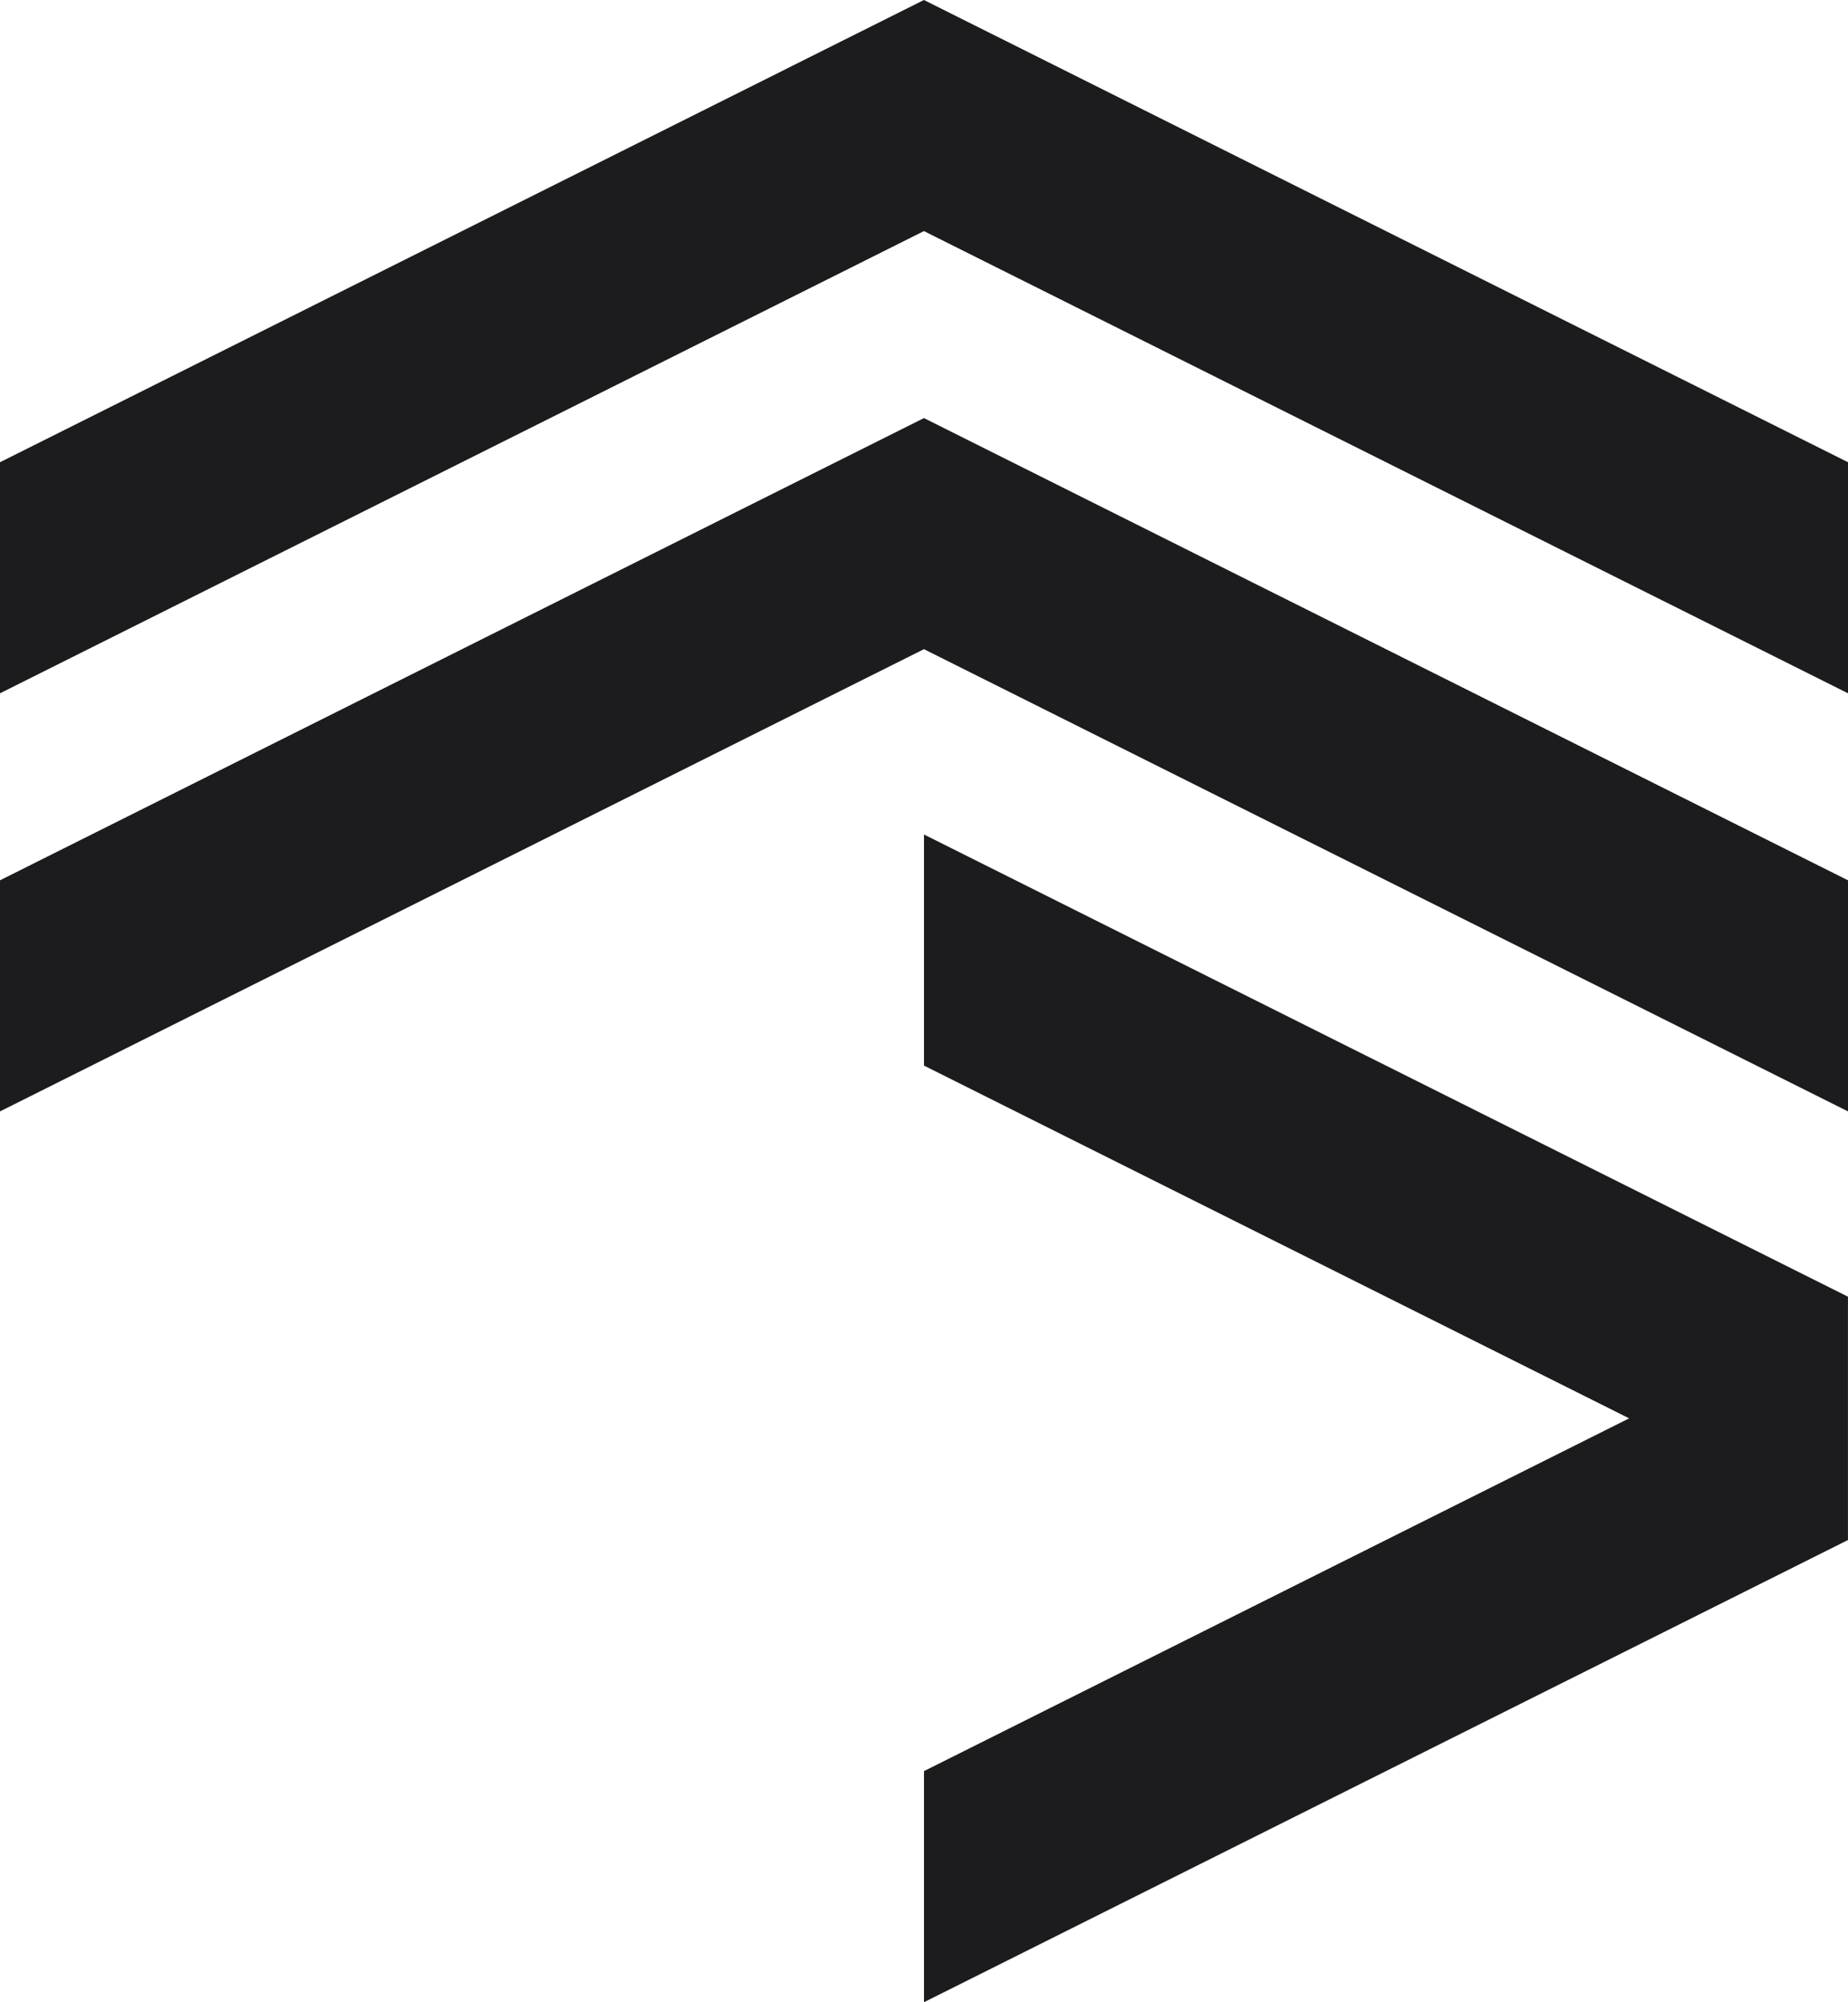
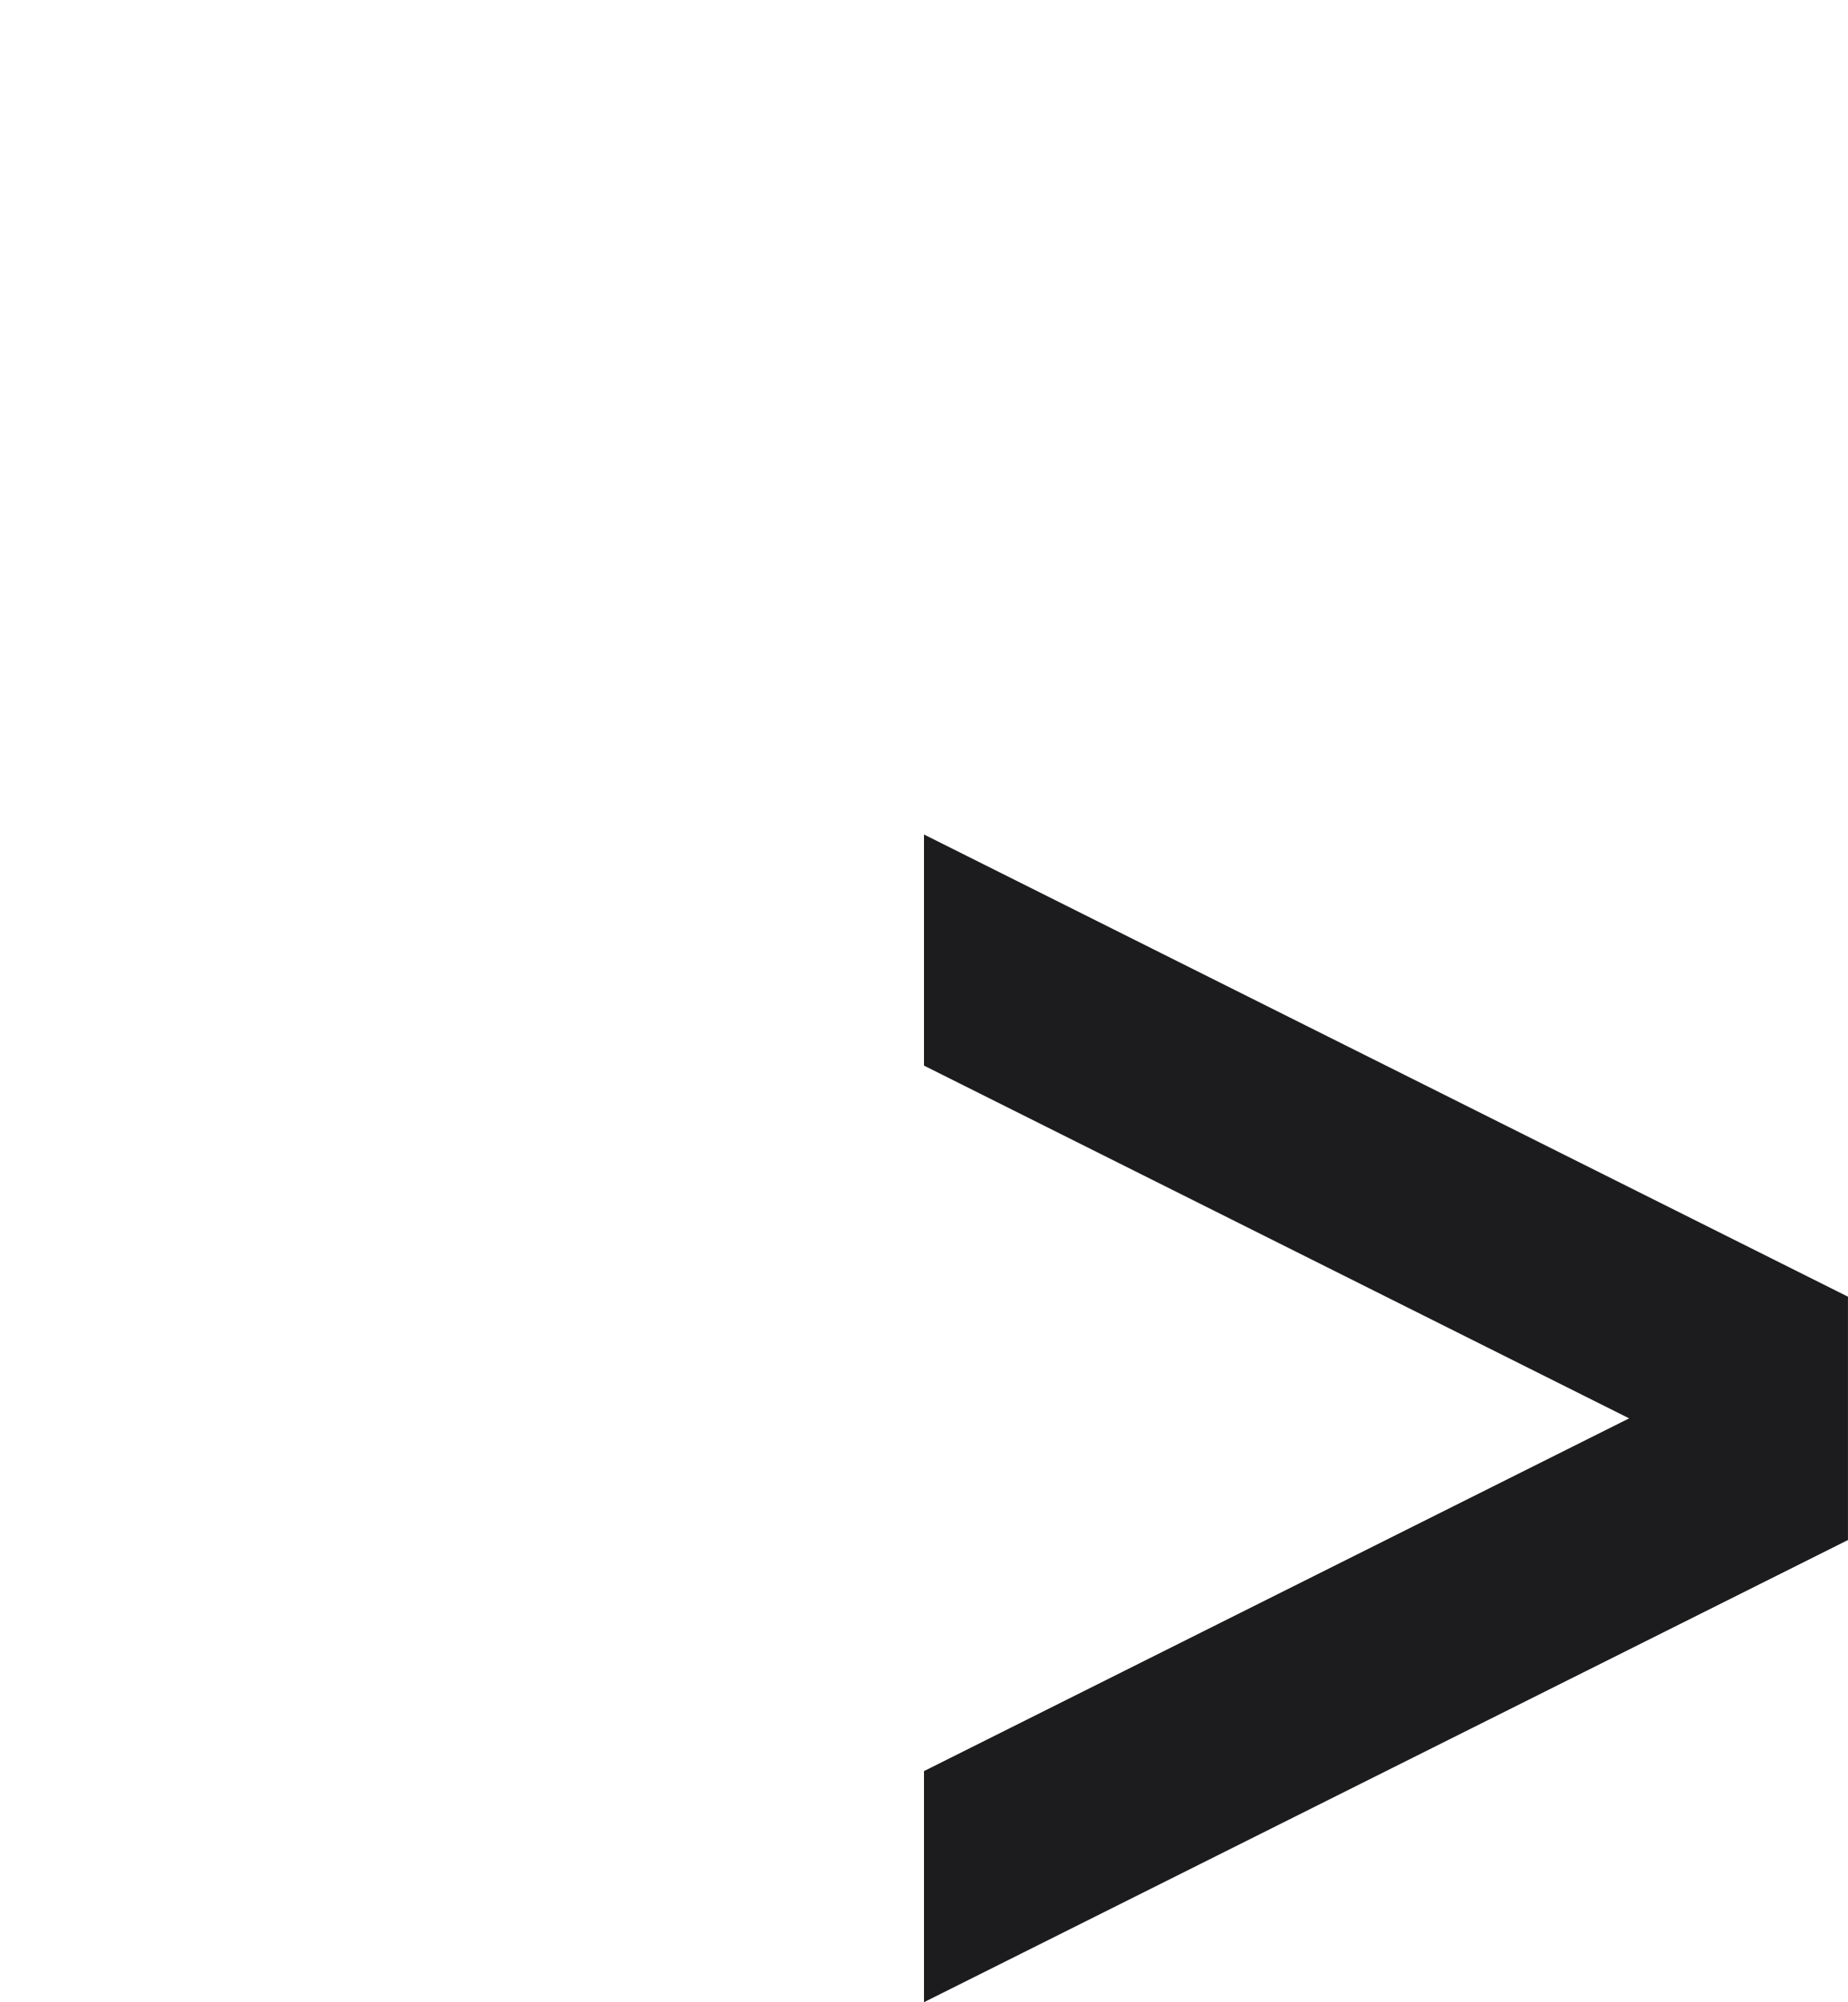
<svg xmlns="http://www.w3.org/2000/svg" width="49.981" height="54.126" viewBox="0 0 49.981 54.126">
  <g id="Group_437" data-name="Group 437" transform="translate(-135 -68.895)">
-     <path id="Path_403" data-name="Path 403" d="M0,17.982,24.989,5.487,49.981,17.982v6.247L24.989,11.734,0,24.229Z" transform="translate(135 74.71)" fill="#1c1c1e" />
-     <path id="Path_404" data-name="Path 404" d="M0,13.085,24.989.59,49.981,13.085v6.247L24.989,6.837,0,19.332Z" transform="translate(135 68.305)" fill="#1c1c1e" />
    <path id="Path_405" data-name="Path 405" d="M10.828,10.365v6.247L29.9,26.148,10.828,35.684v6.247L35.818,29.437V22.859Z" transform="translate(149.162 81.089)" fill="#1c1c1e" />
  </g>
</svg>